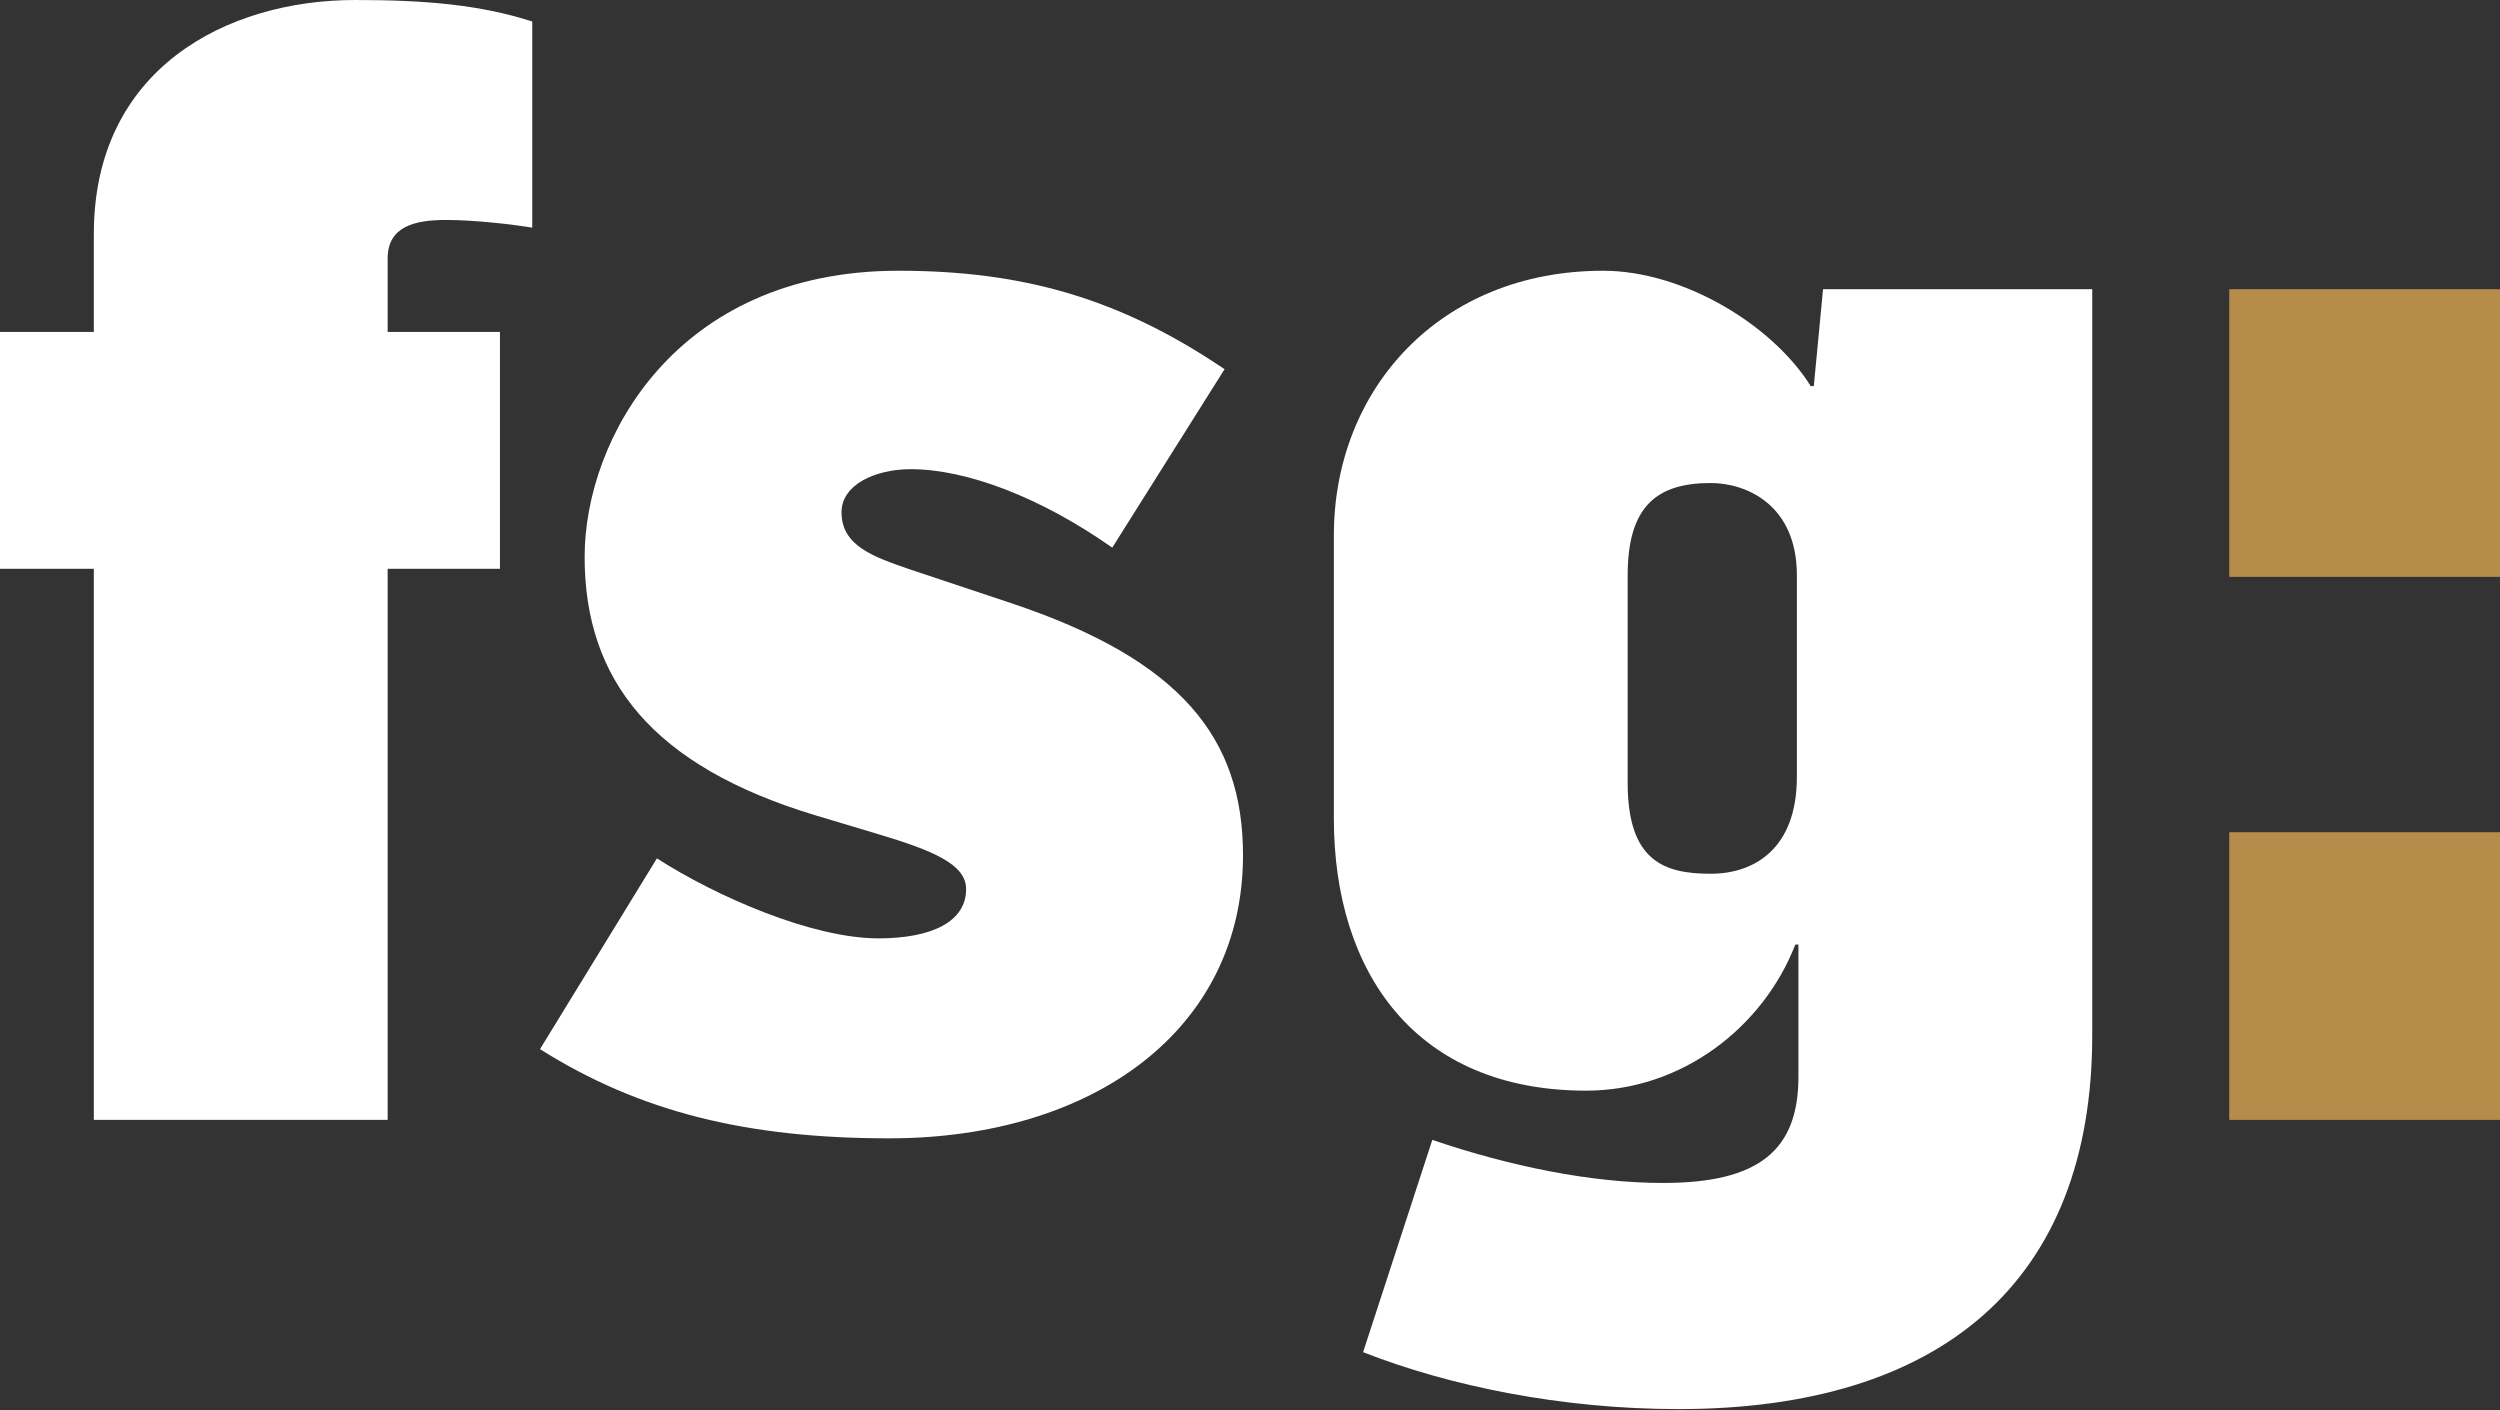
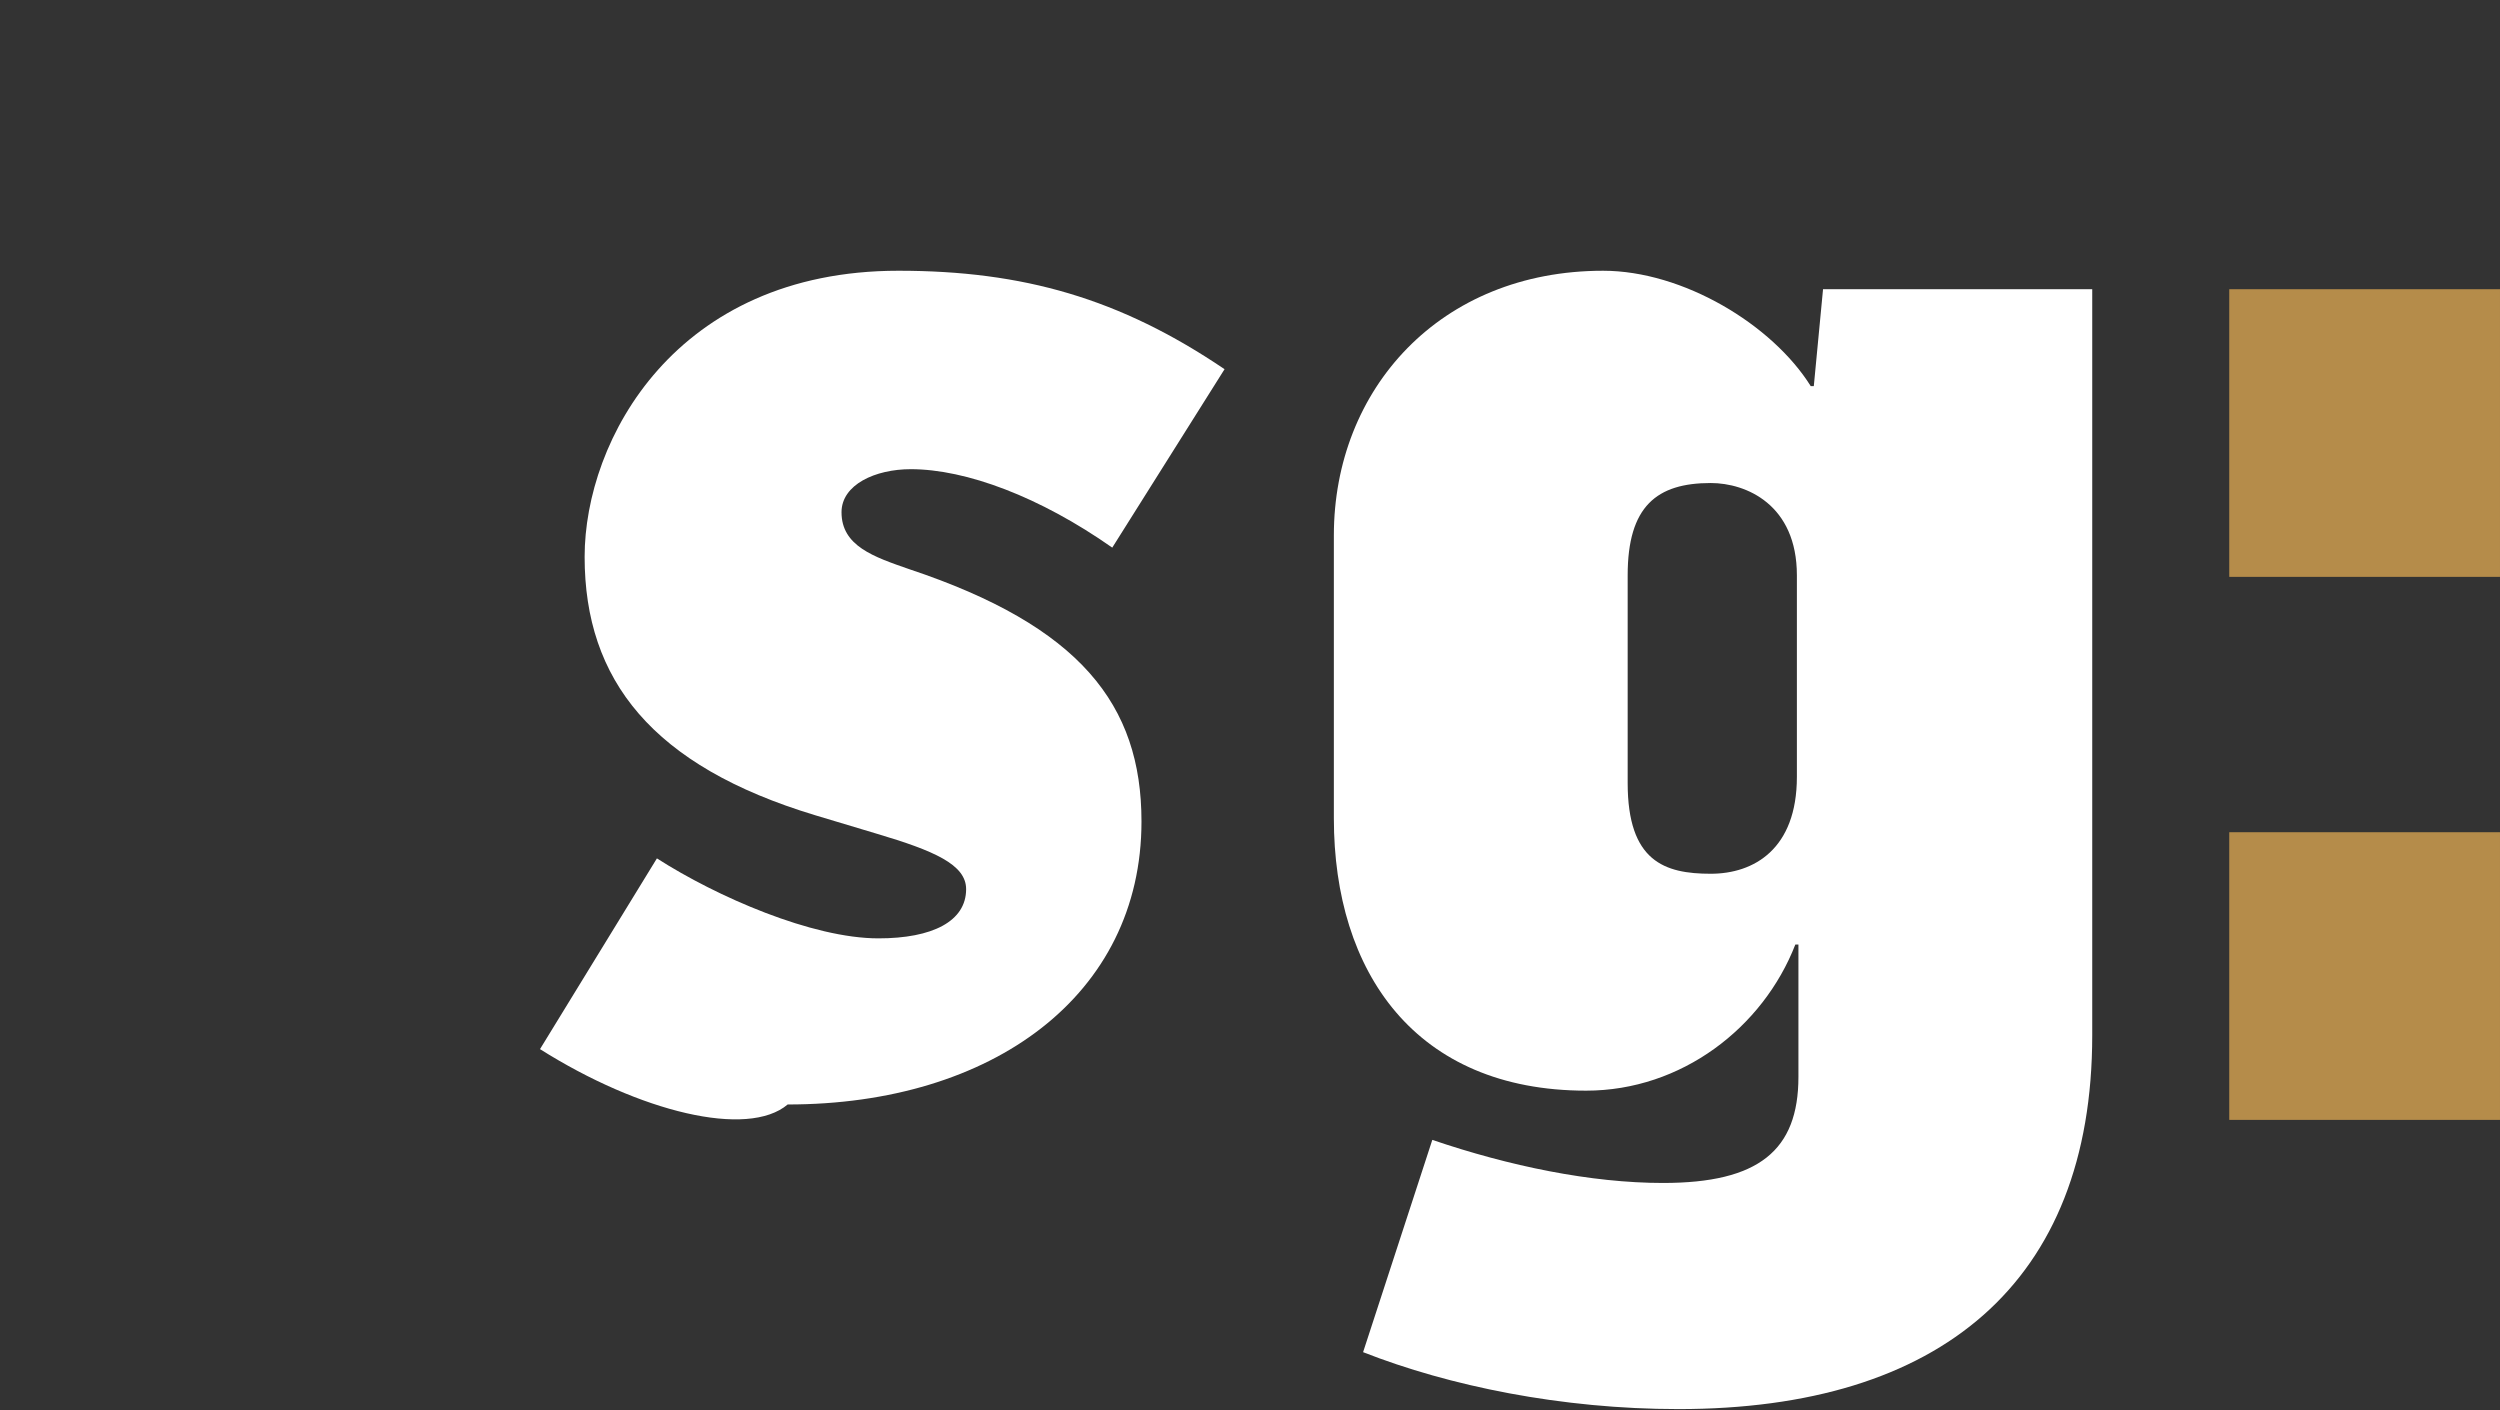
<svg xmlns="http://www.w3.org/2000/svg" version="1.1" id="Artwork" x="0px" y="0px" viewBox="0 0 283.465 159.874" style="enable-background:new 0 0 283.465 159.874;" xml:space="preserve">
  <rect x="0" y="0" width="283.465" height="159.874" fill="#333333" stroke="none" />
  <style type="text/css">
	.st0{fill:#FFFFFF;}
	.st1{fill:#B58C4A;}
</style>
  <g>
-     <path class="st0" d="M10.64,64.497H0V37.636h10.64V26.512C10.64,7.849,25.64,0,40.291,0   c7.849,0,14.129,0.523,20.059,2.442v23.371c-2.092-0.348-6.453-0.872-9.768-0.872   c-3.488,0-6.628,0.699-6.628,4.361v8.333H56.687v26.861H43.954v62.483H10.64V64.497z" />
-     <path class="st0" d="M61.229,118.956L74.485,97.328c6.802,4.36,17.616,9.069,25.117,9.069   c6.105,0,9.943-1.919,9.943-5.582c0-2.791-3.663-4.36-10.118-6.278l-6.977-2.094   c-18.488-5.582-26.162-15.349-26.162-29.303c0-13.255,10.29-32.442,35.581-32.442   c14.129,0,25.117,3.139,36.978,11.163l-12.733,20.232c-8.197-5.755-16.57-8.894-22.849-8.894   c-4.011,0-7.849,1.744-7.849,4.883c0,3.838,3.663,5.058,7.675,6.453l11.511,3.838   c19.36,6.453,26.337,15.349,26.337,28.606c0,19.709-16.919,32.092-40.117,32.092   C84.776,129.072,72.566,126.108,61.229,118.956z" />
+     <path class="st0" d="M61.229,118.956L74.485,97.328c6.802,4.36,17.616,9.069,25.117,9.069   c6.105,0,9.943-1.919,9.943-5.582c0-2.791-3.663-4.36-10.118-6.278l-6.977-2.094   c-18.488-5.582-26.162-15.349-26.162-29.303c0-13.255,10.29-32.442,35.581-32.442   c14.129,0,25.117,3.139,36.978,11.163l-12.733,20.232c-8.197-5.755-16.57-8.894-22.849-8.894   c-4.011,0-7.849,1.744-7.849,4.883c0,3.838,3.663,5.058,7.675,6.453c19.36,6.453,26.337,15.349,26.337,28.606c0,19.709-16.919,32.092-40.117,32.092   C84.776,129.072,72.566,126.108,61.229,118.956z" />
    <path class="st0" d="M154.555,153.317l7.849-24.07c8.721,2.966,17.965,4.885,26.164,4.885   c10.815,0,15.349-3.663,15.349-12.035v-15.001h-0.35c-3.663,9.419-12.907,16.57-23.72,16.57   c-19.362,0-28.606-13.43-28.606-30.873V60.7c0-16.571,12.035-30.001,30.523-30.001   c9.071,0,19.187,6.105,23.548,13.082h0.348l1.047-10.988h30.523v84.595c0,28.081-17.268,42.383-46.919,42.383   C177.057,159.77,164.323,157.154,154.555,153.317z M203.742,88.084V65.234c0-8.024-5.756-10.466-9.768-10.466   c-6.105,0-9.419,2.617-9.419,10.466v23.546c0,8.896,4.186,10.291,9.419,10.291   C198.859,99.072,203.742,96.281,203.742,88.084z" />
    <path class="st1" d="M252.766,32.792h30.698v32.616h-30.698V32.792z M252.766,94.362h30.698v32.617h-30.698V94.362z" />
  </g>
</svg>